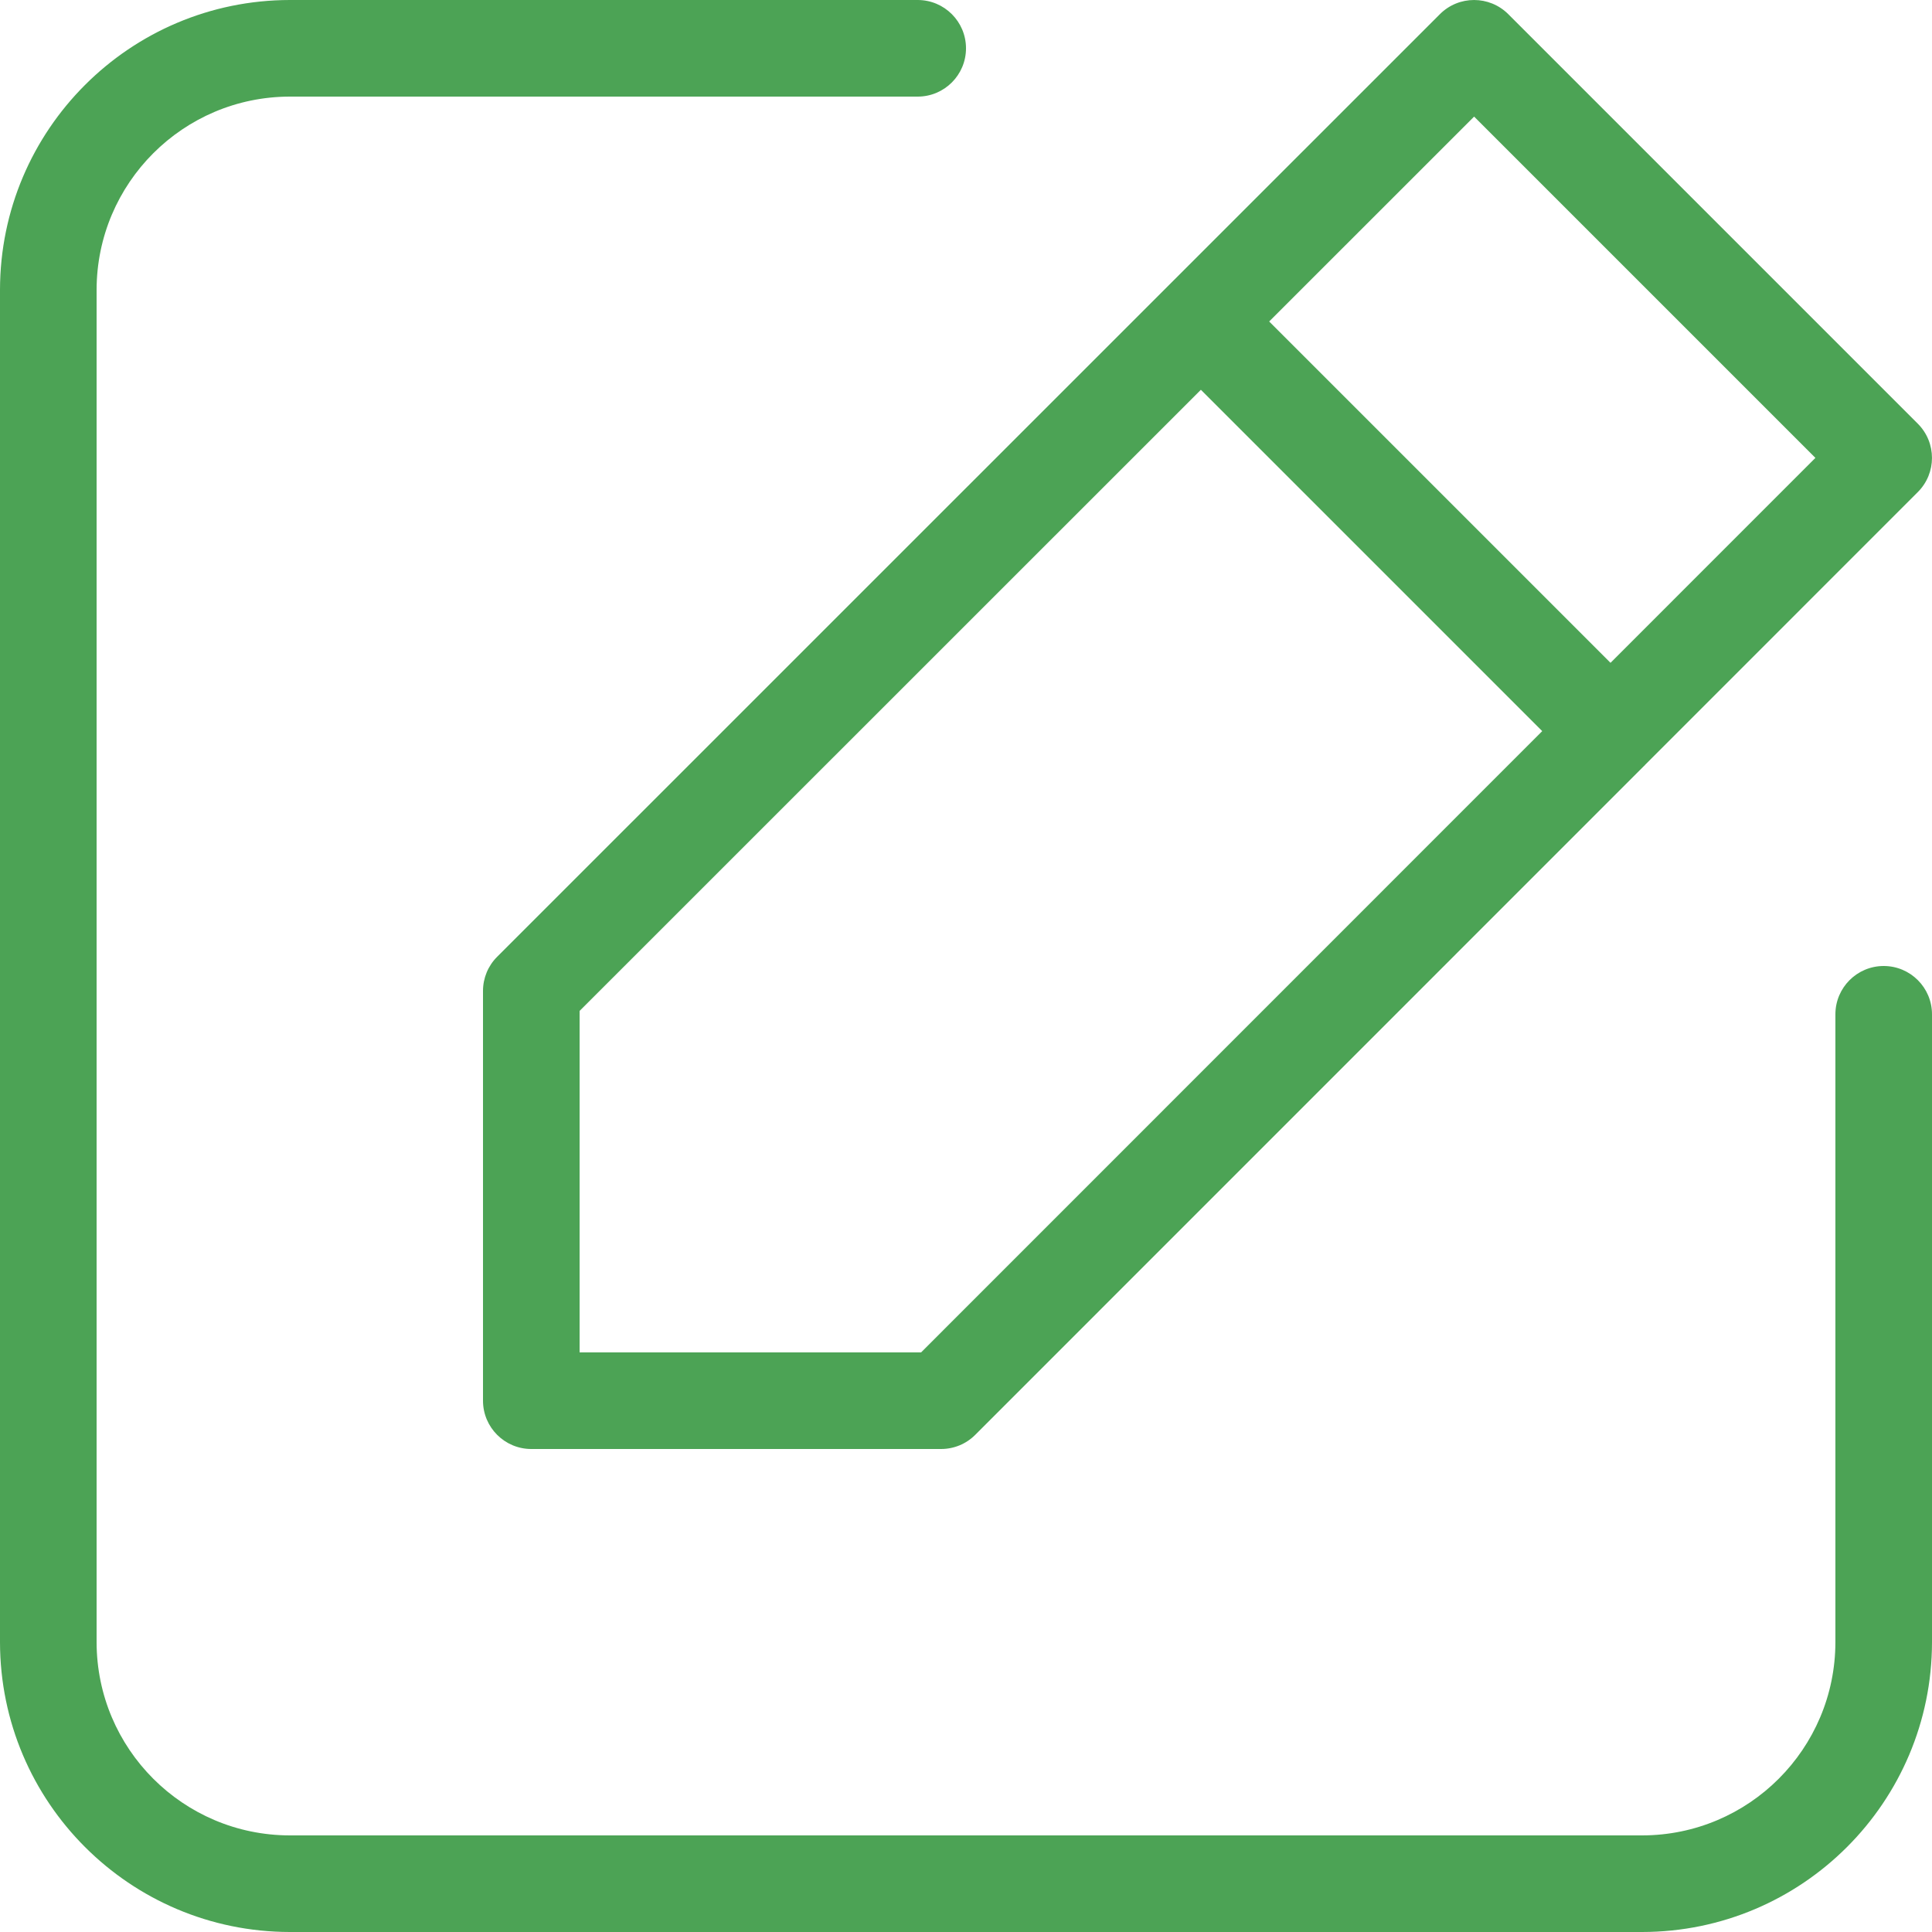
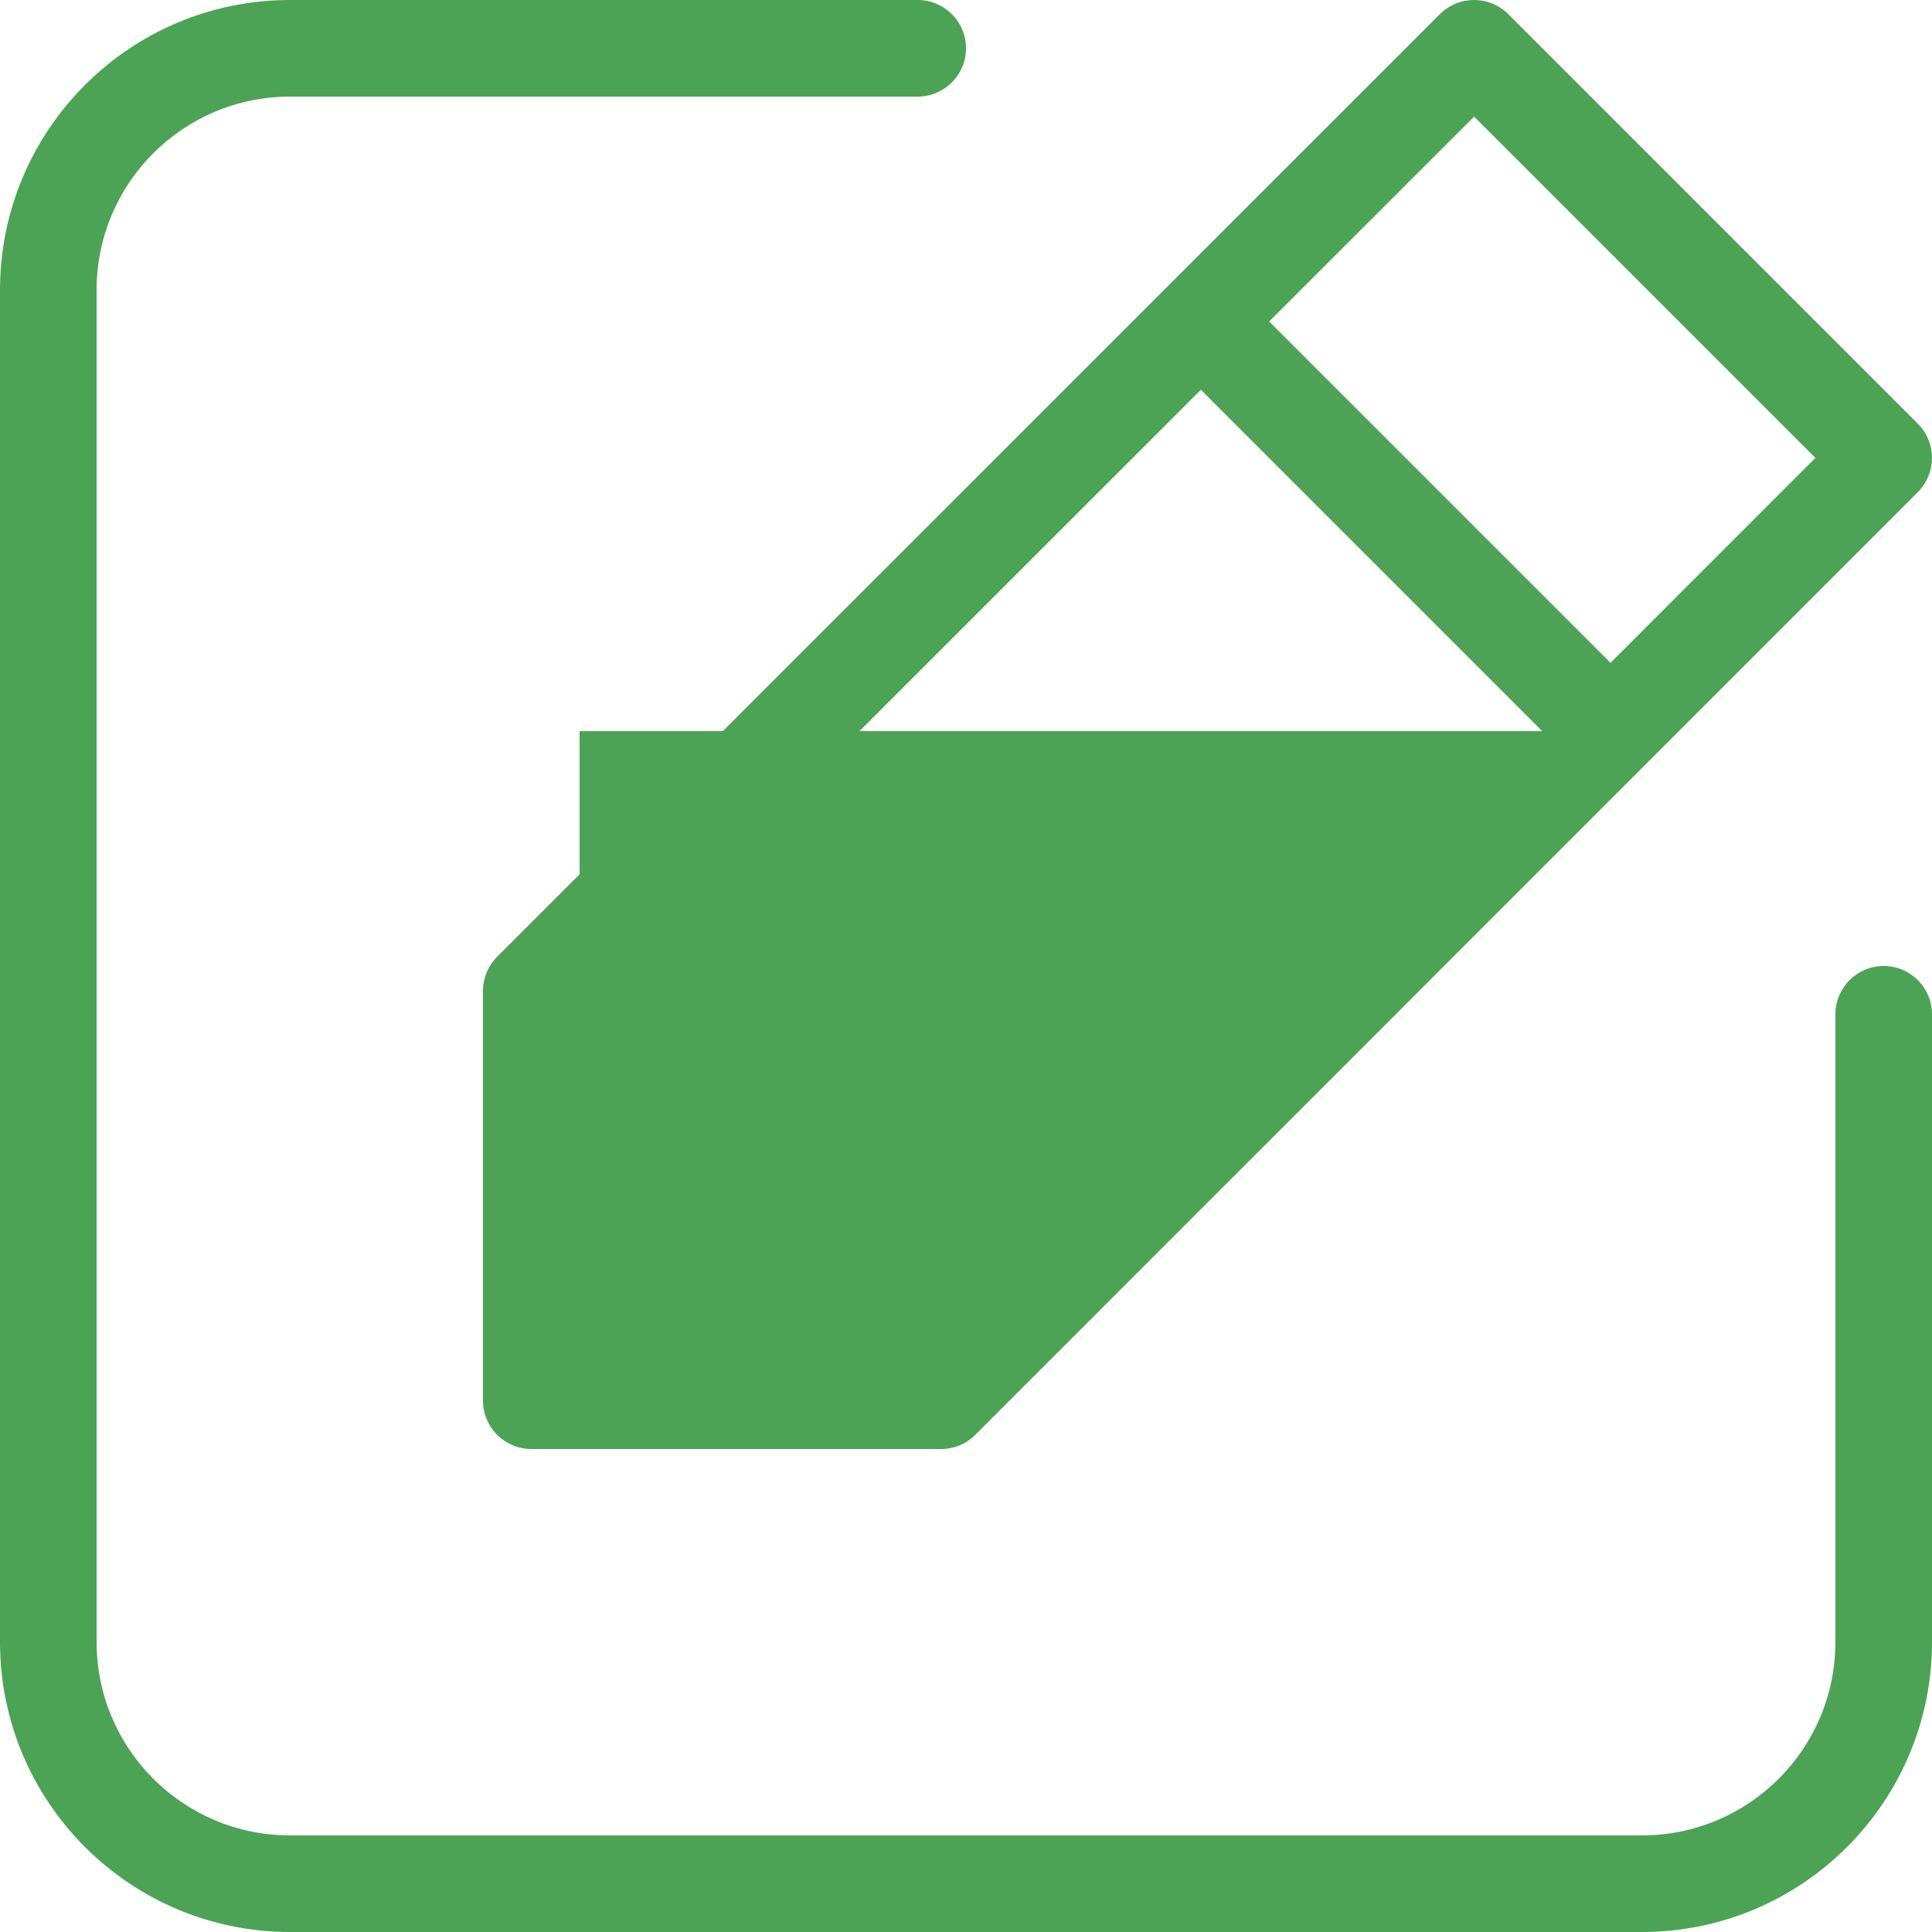
<svg xmlns="http://www.w3.org/2000/svg" width="40" height="40" viewBox="0 0 40 40" fill="none">
-   <path d="M10 20.516V29C10 29 10 29 10 29C10 29.552 10.448 30 11 30H19.484C19.75 30 20.004 29.895 20.191 29.707L34.044 15.852C34.046 15.849 34.05 15.848 34.053 15.846C34.055 15.843 34.056 15.84 34.058 15.837L39.707 10.187C40.097 9.797 40.097 9.164 39.707 8.773L31.227 0.293C31.227 0.293 31.226 0.293 31.227 0.293C30.836 -0.097 30.203 -0.098 29.812 0.293L10.293 19.809C10.105 19.996 10 20.25 10 20.516ZM30.52 2.414L37.586 9.48L33.344 13.723L26.277 6.656L30.52 2.414ZM12 20.93L24.863 8.07L31.93 15.137L19.07 28H12V20.93ZM39 20C38.448 20 38 20.448 38 21V34C37.997 36.208 36.208 37.997 34 38H6C3.792 37.997 2.003 36.208 2 34V6C2.003 3.792 3.792 2.003 6 2H19C19.552 2 20 1.552 20 1C20 0.448 19.552 5.09729e-08 19 5.09729e-08H6C2.688 0.004 0.004 2.688 0 6V34C0.004 37.312 2.688 39.996 6 40H34C37.312 39.996 39.996 37.312 40 34V21C40 20.448 39.552 20 39 20Z" fill="#4CA355" />
+   <path d="M10 20.516V29C10 29 10 29 10 29C10 29.552 10.448 30 11 30H19.484C19.75 30 20.004 29.895 20.191 29.707L34.044 15.852C34.046 15.849 34.05 15.848 34.053 15.846C34.055 15.843 34.056 15.84 34.058 15.837L39.707 10.187C40.097 9.797 40.097 9.164 39.707 8.773L31.227 0.293C31.227 0.293 31.226 0.293 31.227 0.293C30.836 -0.097 30.203 -0.098 29.812 0.293L10.293 19.809C10.105 19.996 10 20.25 10 20.516ZM30.52 2.414L37.586 9.48L33.344 13.723L26.277 6.656L30.52 2.414ZM12 20.93L24.863 8.07L31.93 15.137H12V20.93ZM39 20C38.448 20 38 20.448 38 21V34C37.997 36.208 36.208 37.997 34 38H6C3.792 37.997 2.003 36.208 2 34V6C2.003 3.792 3.792 2.003 6 2H19C19.552 2 20 1.552 20 1C20 0.448 19.552 5.09729e-08 19 5.09729e-08H6C2.688 0.004 0.004 2.688 0 6V34C0.004 37.312 2.688 39.996 6 40H34C37.312 39.996 39.996 37.312 40 34V21C40 20.448 39.552 20 39 20Z" fill="#4CA355" />
</svg>